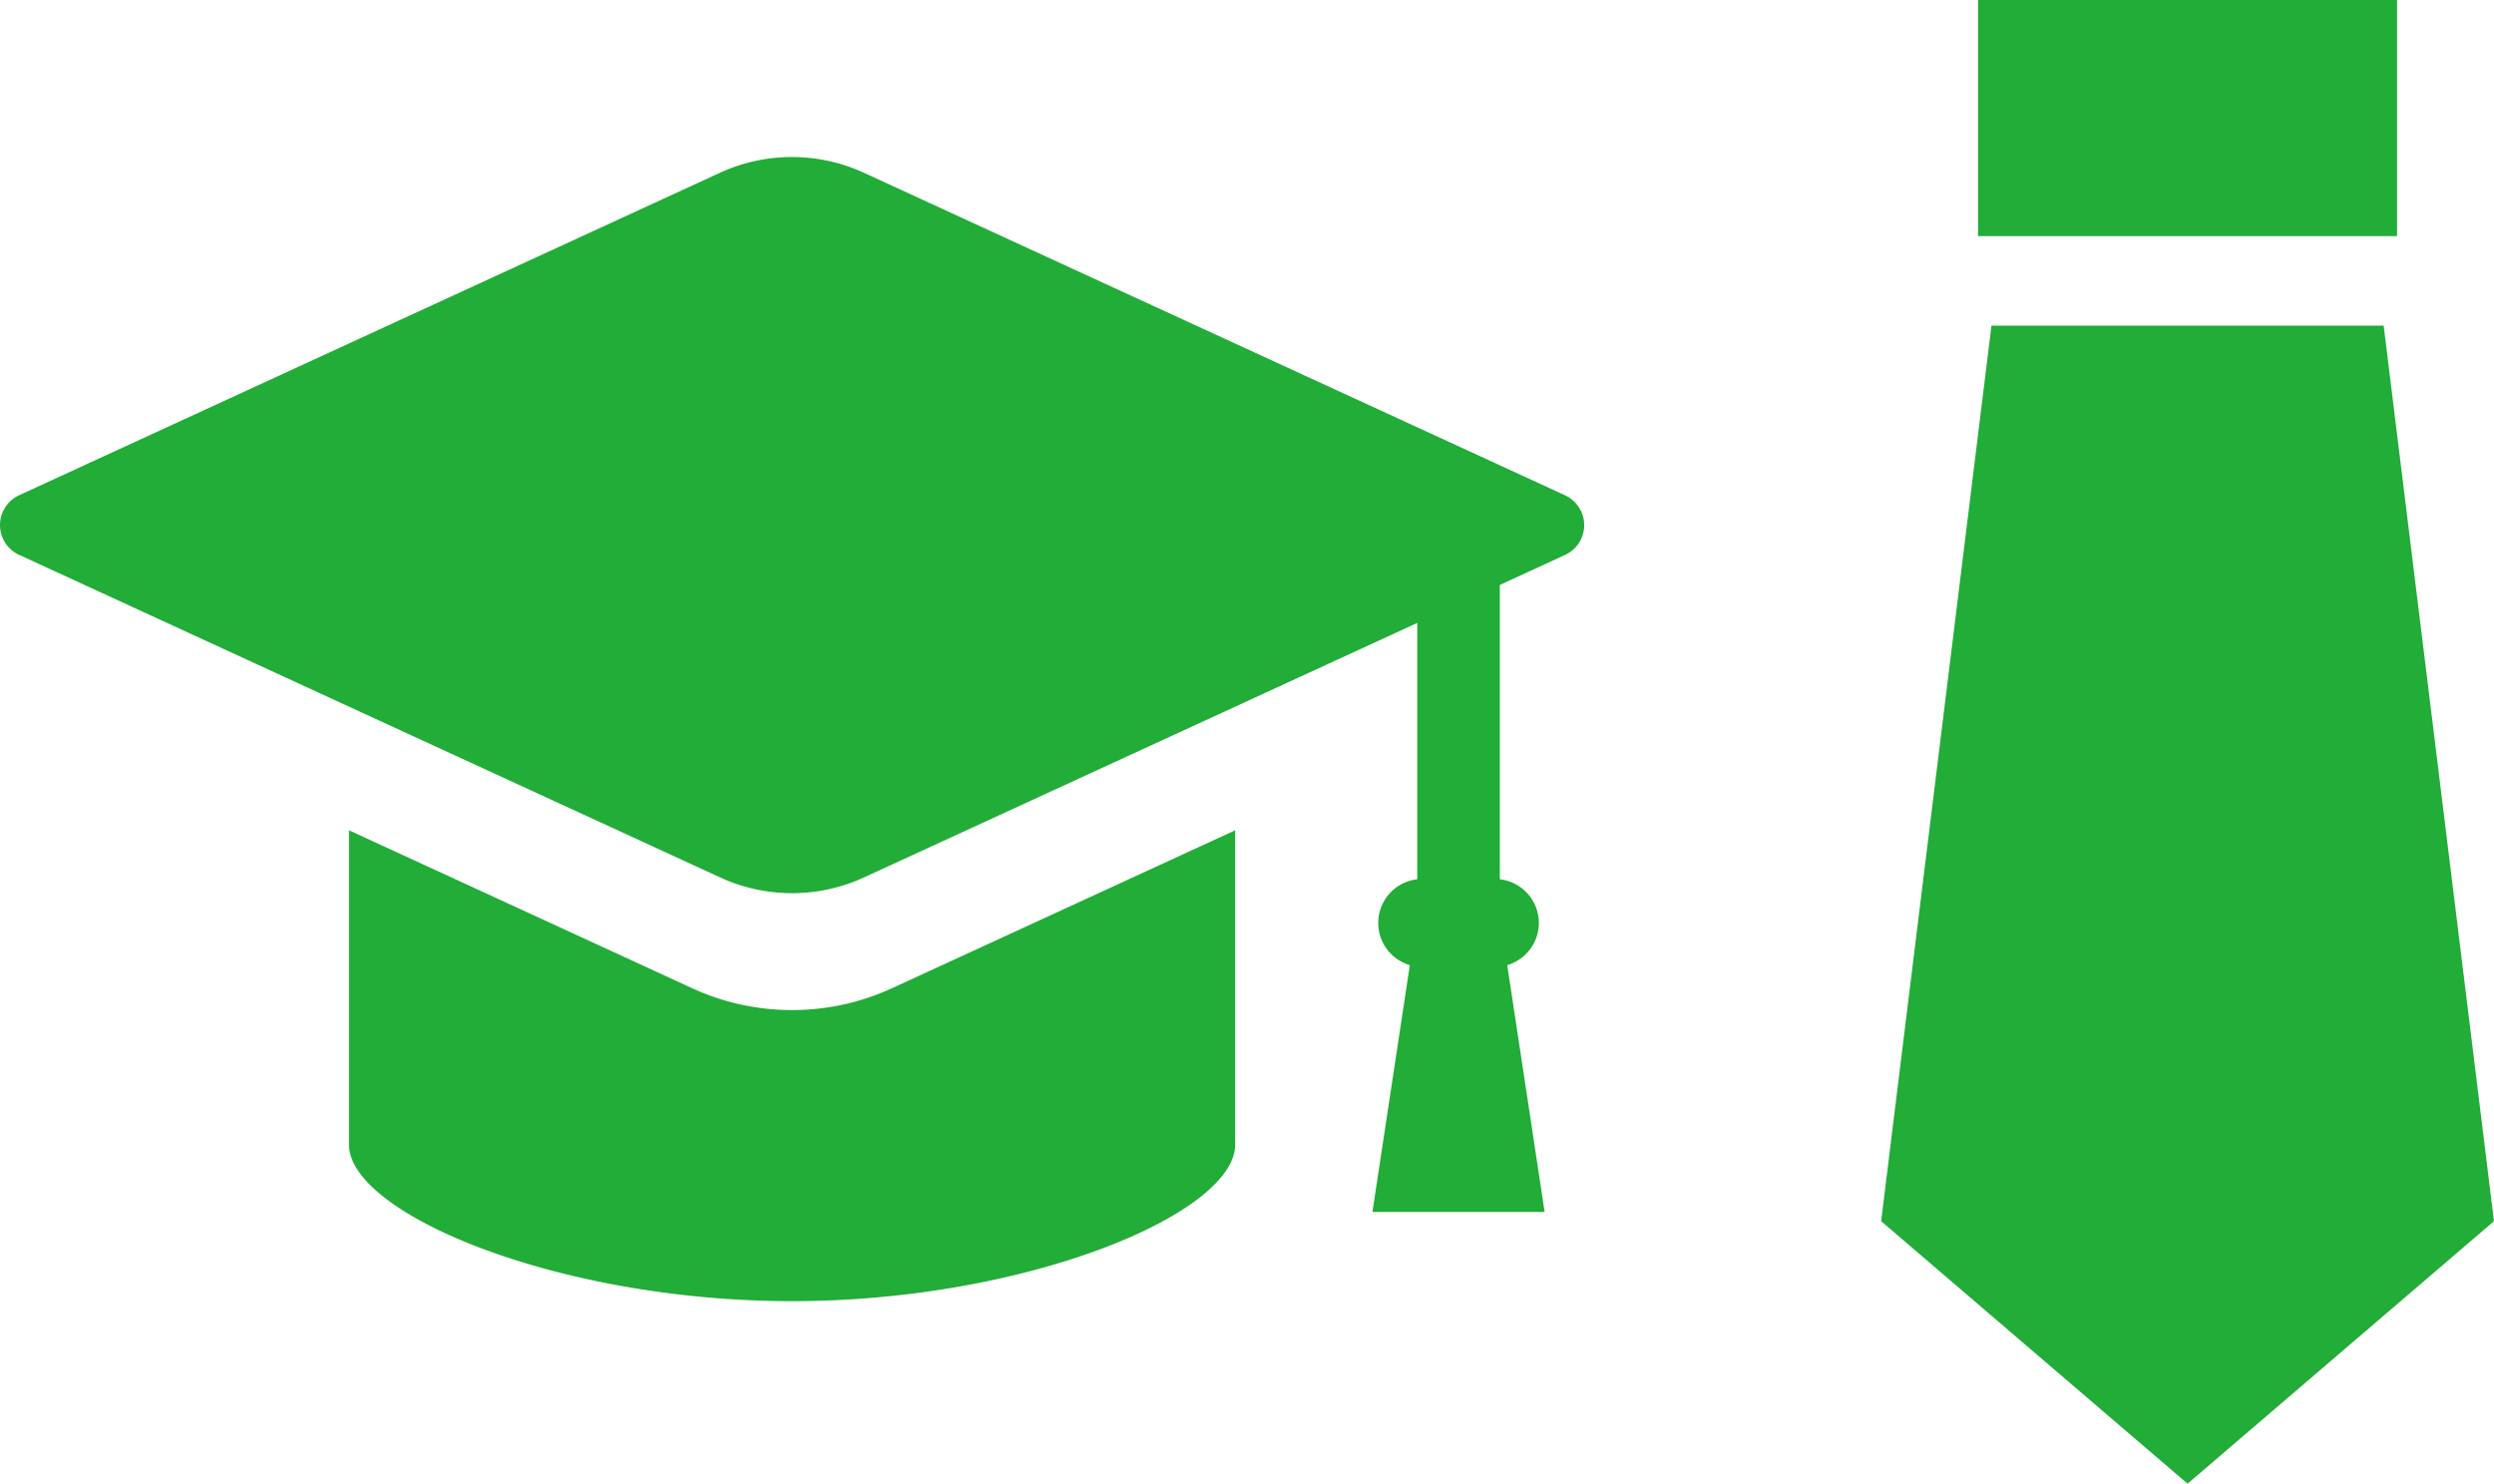
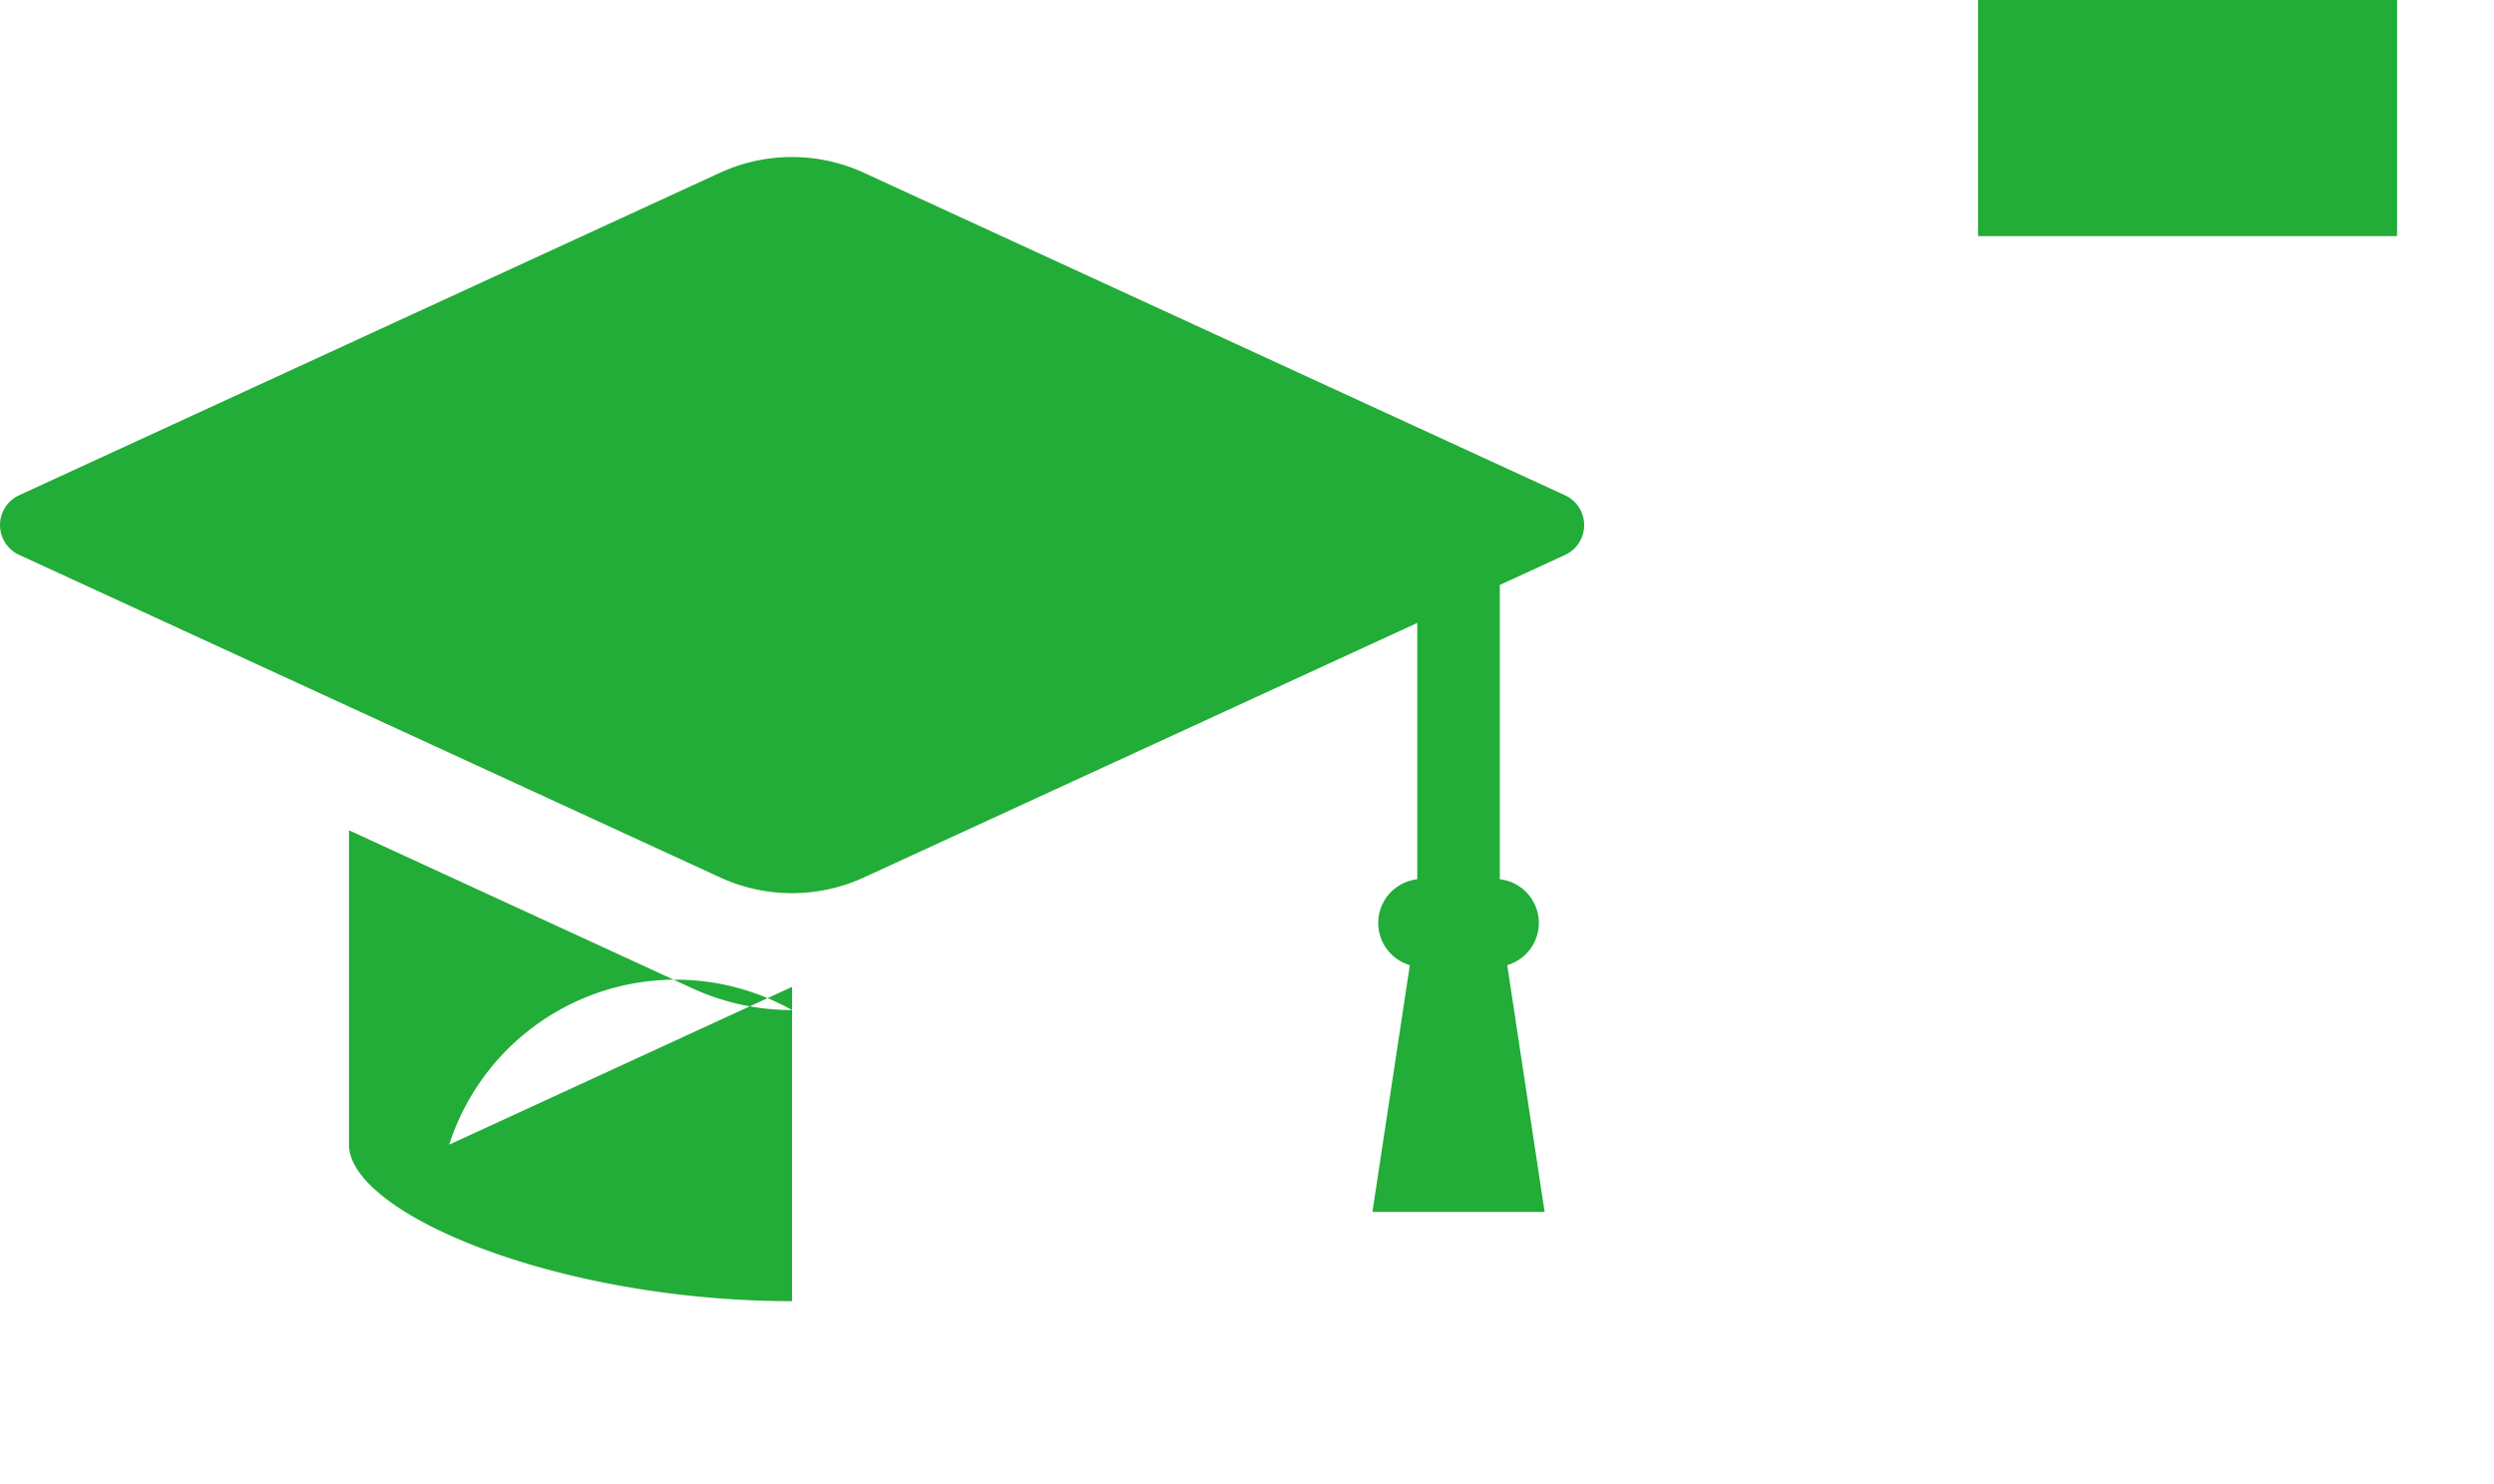
<svg xmlns="http://www.w3.org/2000/svg" width="100.752" height="59.955" viewBox="0 0 100.752 59.955">
  <defs>
    <style>.a{fill:#22ac38;}</style>
  </defs>
  <g transform="translate(-1254 -3541.026)">
    <g transform="translate(1254 3476.34)">
      <path class="a" d="M63.223,84.7,34.9,71.668a6.96,6.96,0,0,0-5.816,0L.77,84.7a1.325,1.325,0,0,0,0,2.406l28.319,13.035a6.95,6.95,0,0,0,5.816,0L57.254,89.858v10.359a1.776,1.776,0,0,0-.3,3.469l-1.511,9.973H62.4l-1.511-9.973a1.776,1.776,0,0,0-.3-3.469V88.324l2.639-1.215a1.325,1.325,0,0,0,0-2.406Z" transform="translate(0 0)" />
-       <path class="a" d="M130.692,295.974a9.619,9.619,0,0,1-4.048-.888l-13.851-6.376v12.7c0,2.789,8.427,6.327,17.9,6.327s17.9-3.538,17.9-6.327v-12.7l-13.852,6.376A9.612,9.612,0,0,1,130.692,295.974Z" transform="translate(-98.695 -190.472)" />
+       <path class="a" d="M130.692,295.974a9.619,9.619,0,0,1-4.048-.888l-13.851-6.376v12.7c0,2.789,8.427,6.327,17.9,6.327v-12.7l-13.852,6.376A9.612,9.612,0,0,1,130.692,295.974Z" transform="translate(-98.695 -190.472)" />
    </g>
    <g transform="translate(1177.16 3541.026)">
      <rect class="a" width="16.927" height="9.541" transform="translate(156.749)" />
-       <path class="a" d="M173.135,124.825H157.291l-4.457,36.188,12.379,10.608,12.378-10.608Z" transform="translate(0 -111.666)" />
    </g>
  </g>
</svg>